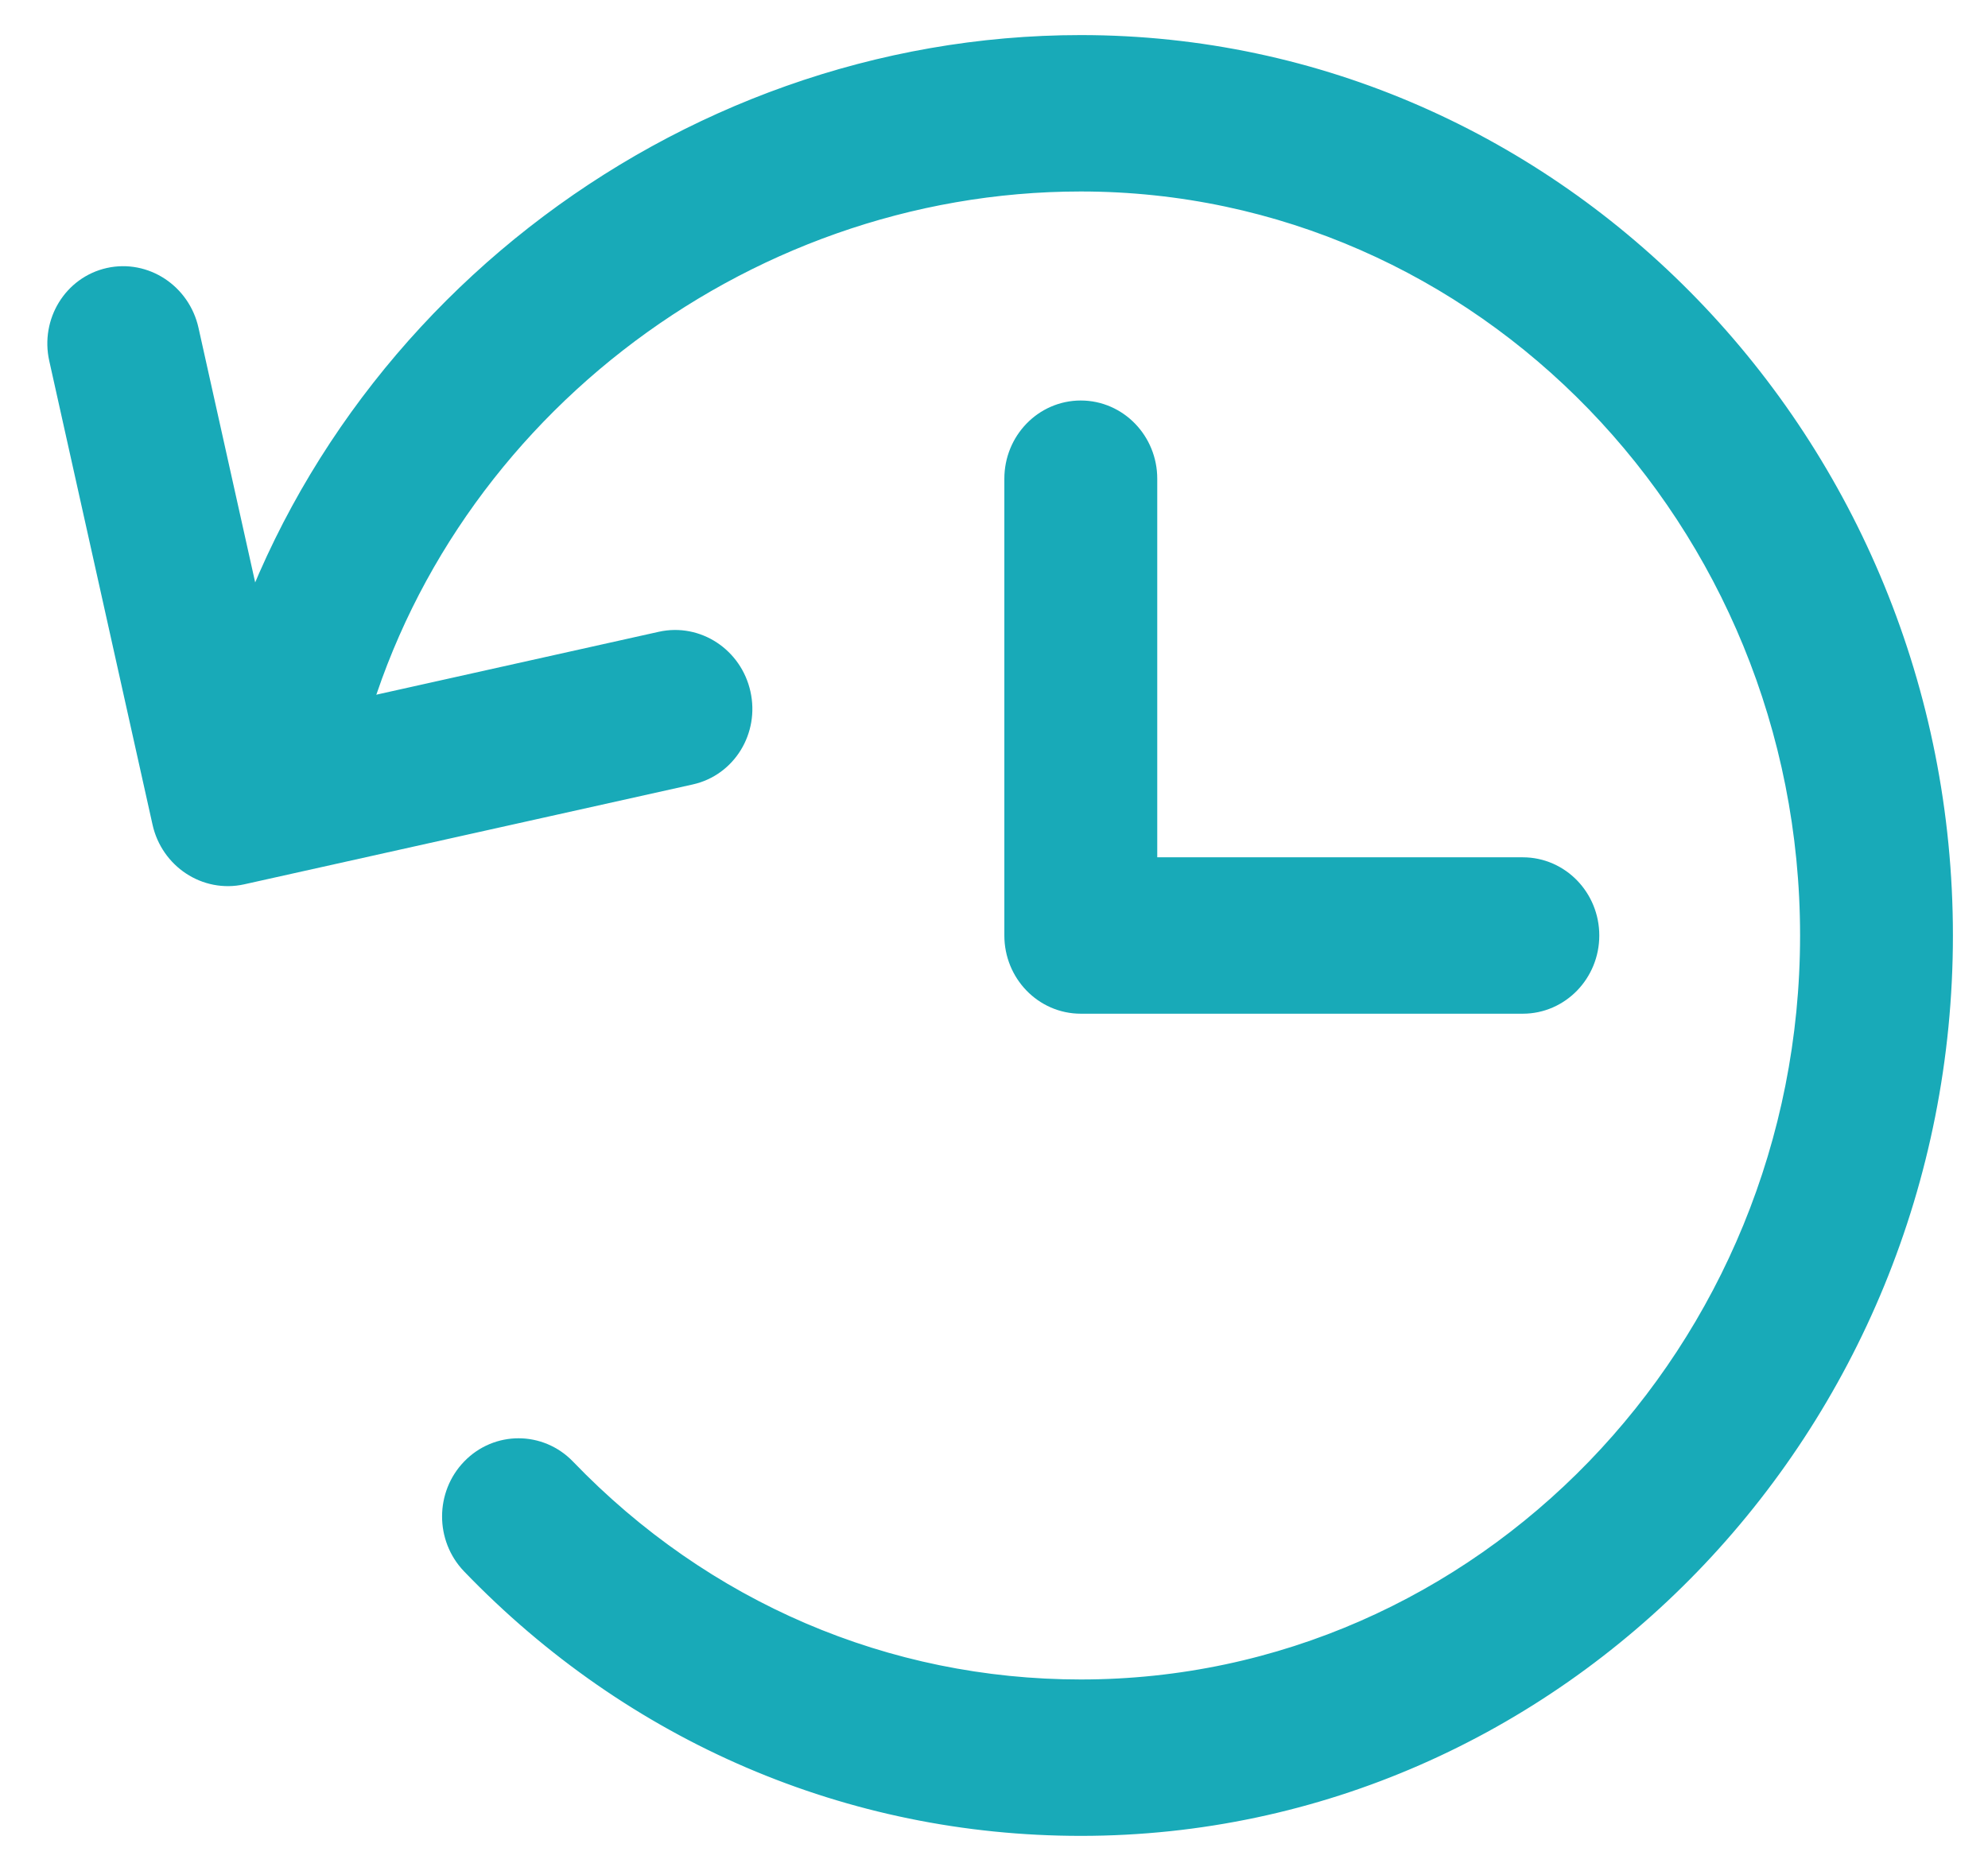
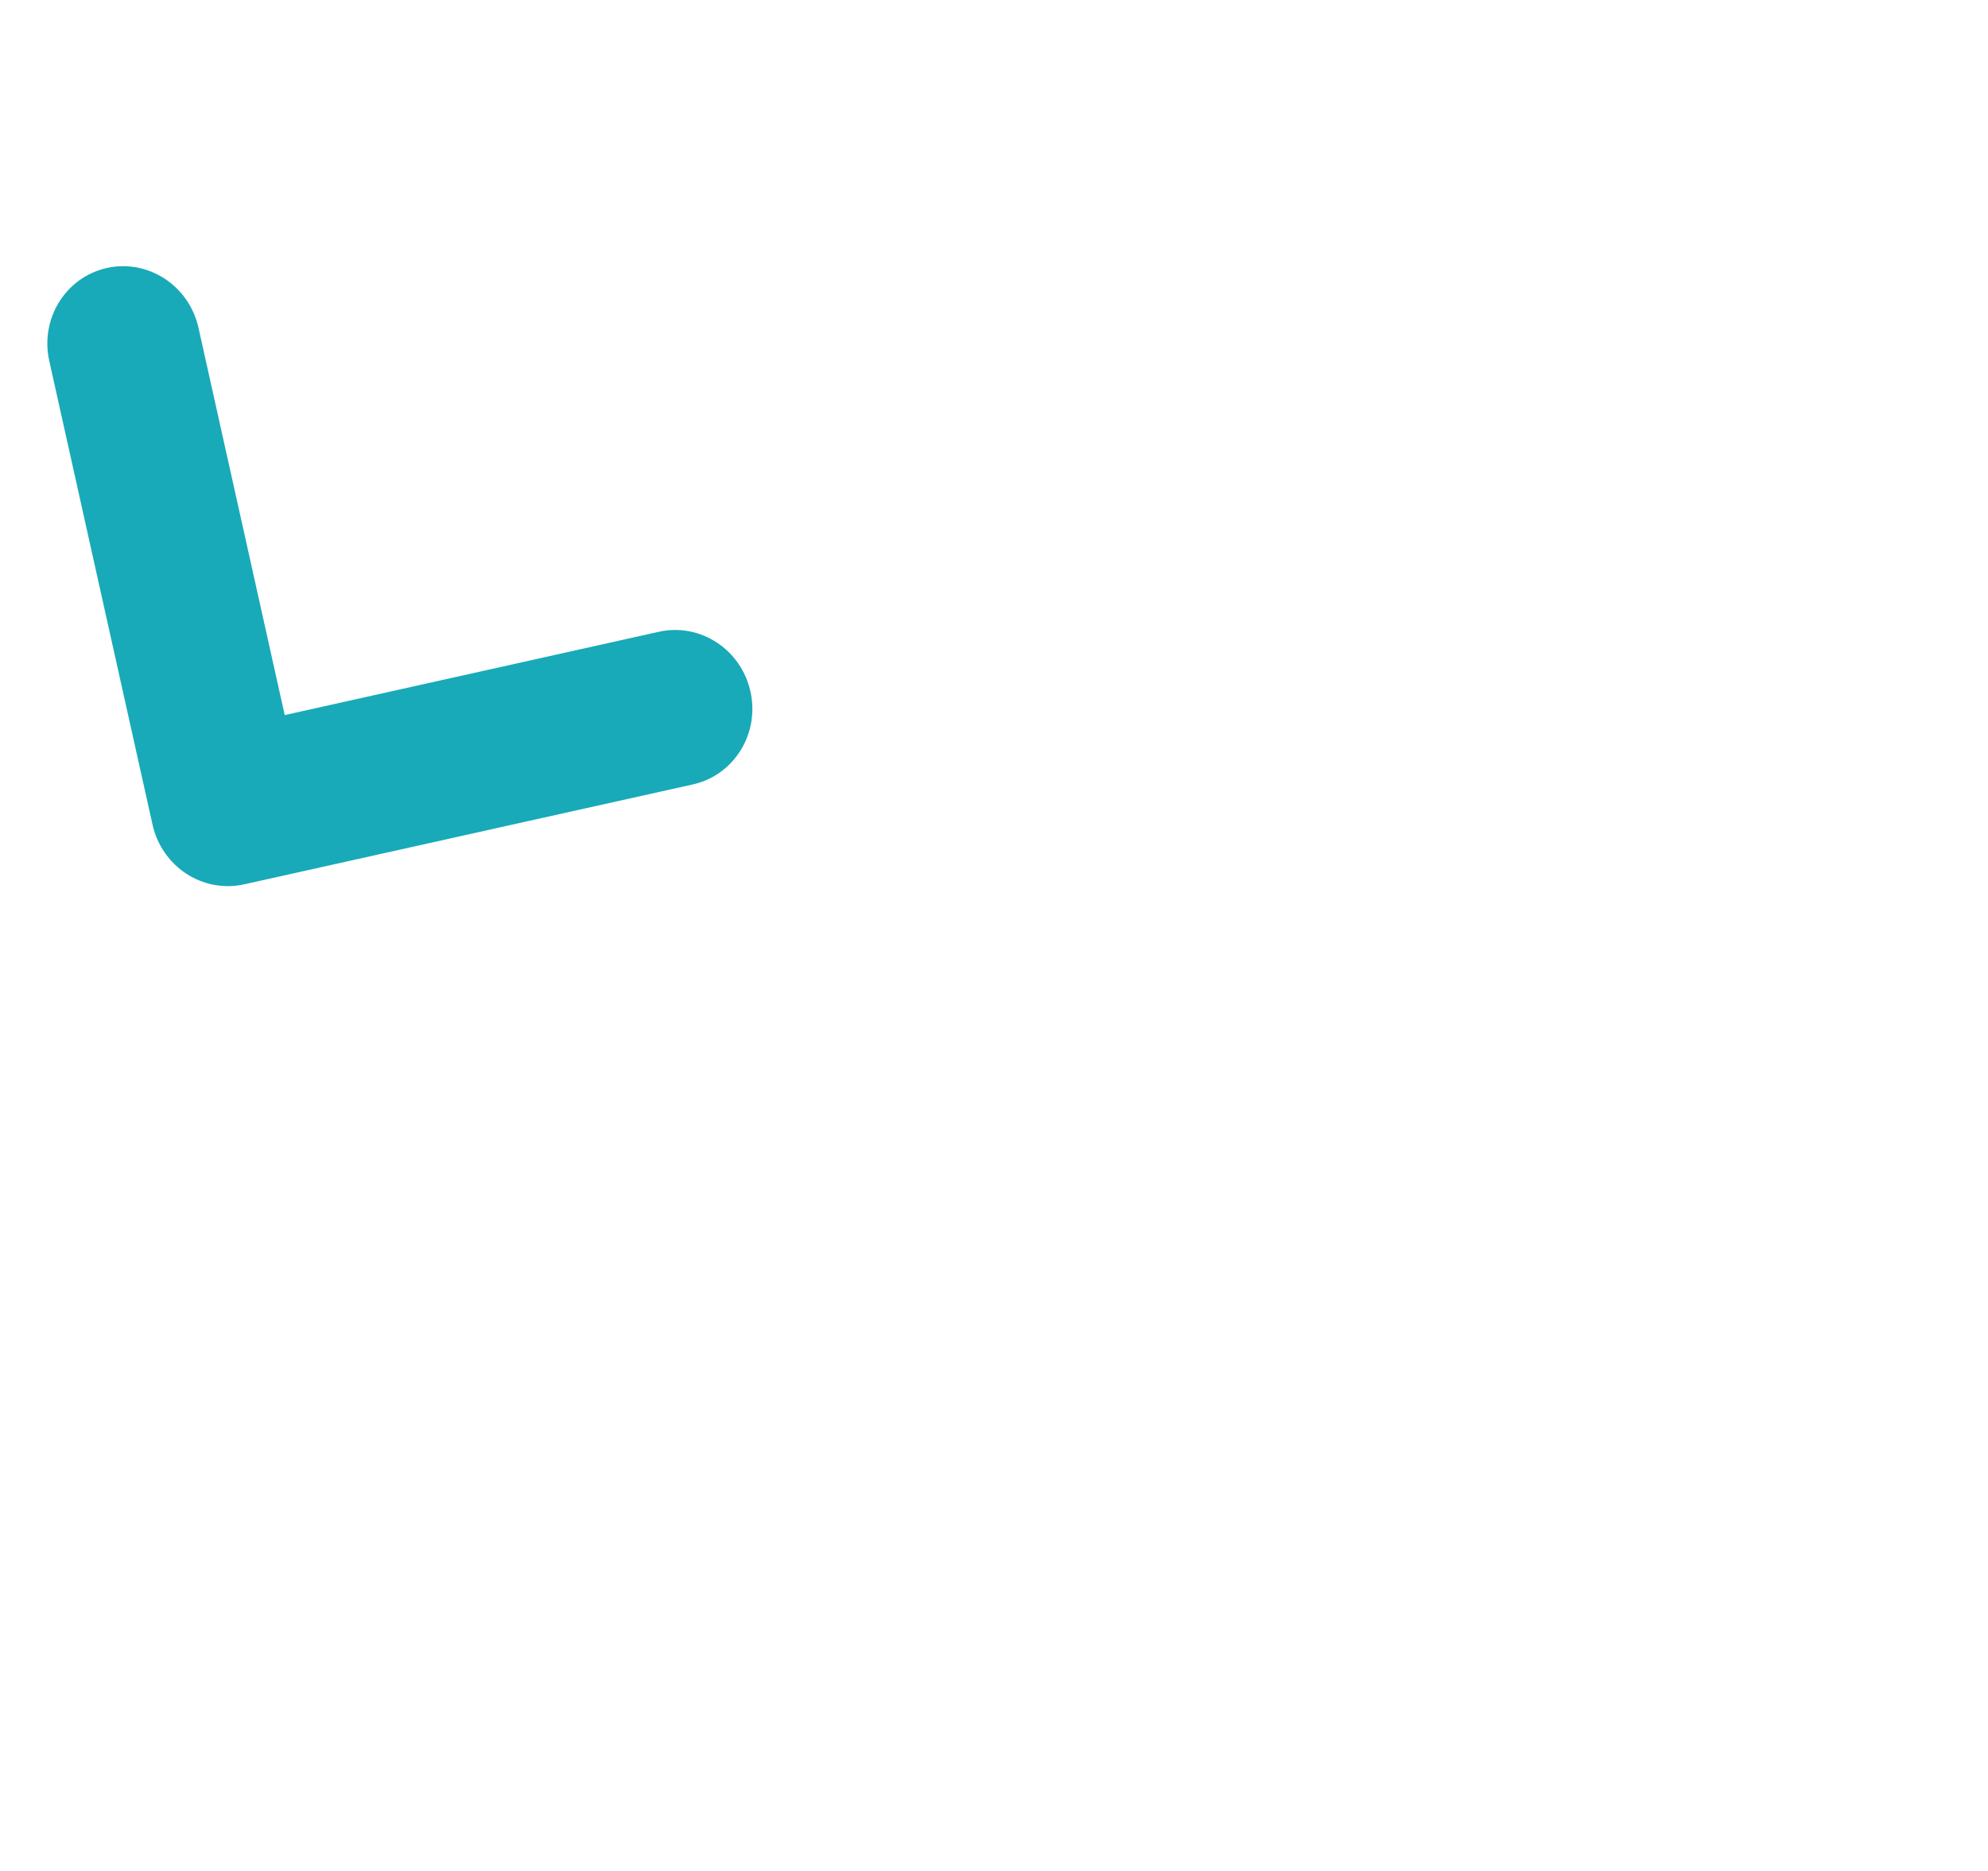
<svg xmlns="http://www.w3.org/2000/svg" width="34" height="32" viewBox="0 0 34 32" fill="none">
  <path d="M11.763 13.026L4.088 14.735C3.599 14.844 3.111 14.522 2.999 14.017L1.233 6.086C1.12 5.581 1.426 5.083 1.914 4.974C2.403 4.865 2.891 5.187 3.004 5.692L4.566 12.708L11.355 11.196C11.844 11.087 12.332 11.408 12.444 11.914C12.557 12.419 12.252 12.917 11.763 13.026Z" fill="#18AAB8" stroke="#18AAB8" stroke-width="0.8" />
-   <path d="M26.044 16.938H18.484C17.983 16.938 17.577 16.518 17.577 16V8.188C17.577 7.67 17.983 7.25 18.484 7.25C18.985 7.25 19.392 7.67 19.392 8.188V15.063H26.044C26.545 15.063 26.952 15.483 26.952 16C26.952 16.518 26.545 16.938 26.044 16.938Z" fill="#18AAB8" stroke="#18AAB8" stroke-width="0.8" />
-   <path d="M18.484 31C14.601 31 10.957 29.438 8.225 26.599C7.871 26.231 7.873 25.637 8.228 25.273C8.582 24.908 9.157 24.909 9.511 25.275C11.901 27.759 15.087 29.125 18.484 29.125C25.488 29.125 31.186 23.238 31.186 16C31.186 8.763 25.488 2.875 18.484 2.875C12.511 2.875 7.158 7.045 5.756 12.793C5.633 13.295 5.132 13.599 4.654 13.472C4.168 13.345 3.874 12.835 3.995 12.333C5.599 5.767 11.692 1 18.484 1C26.488 1 33 7.729 33 16C33 24.271 26.488 31 18.484 31Z" fill="#18AAB8" stroke="#18AAB8" stroke-width="0.8" />
</svg>